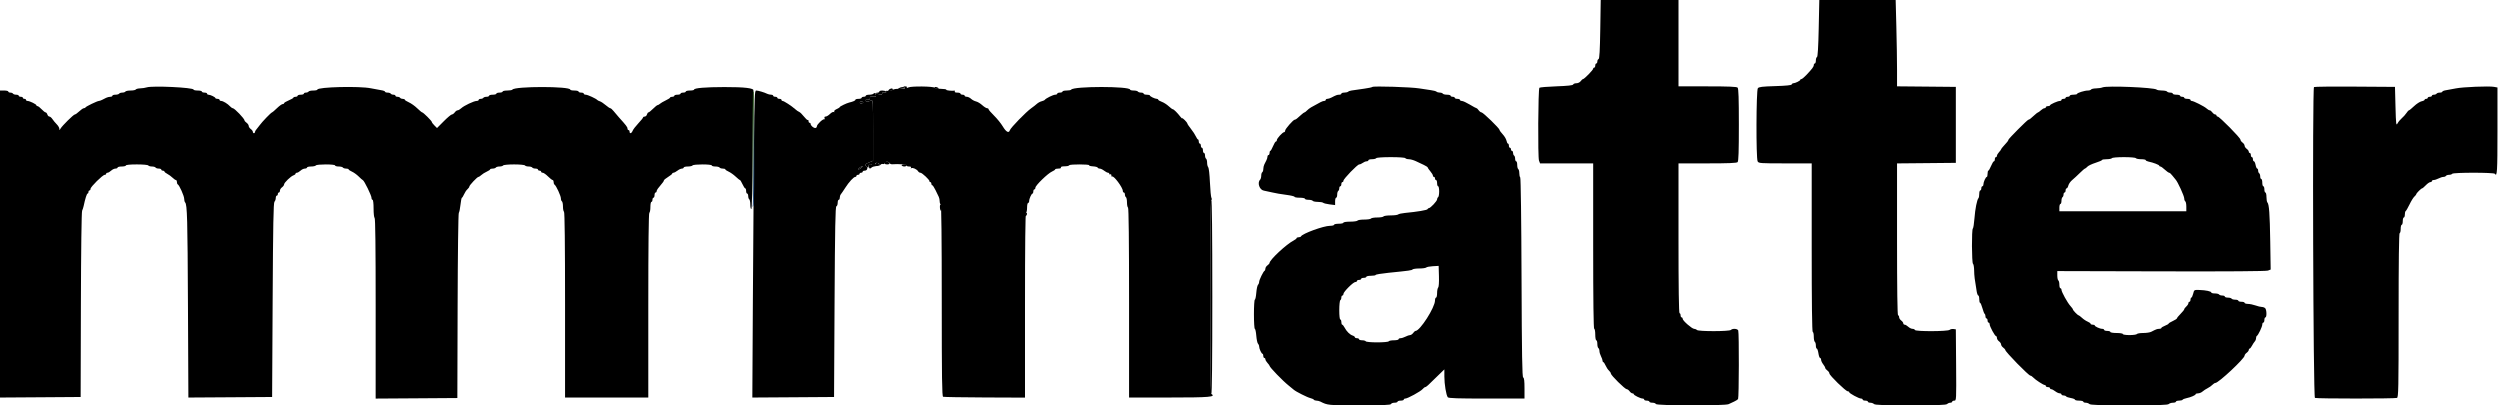
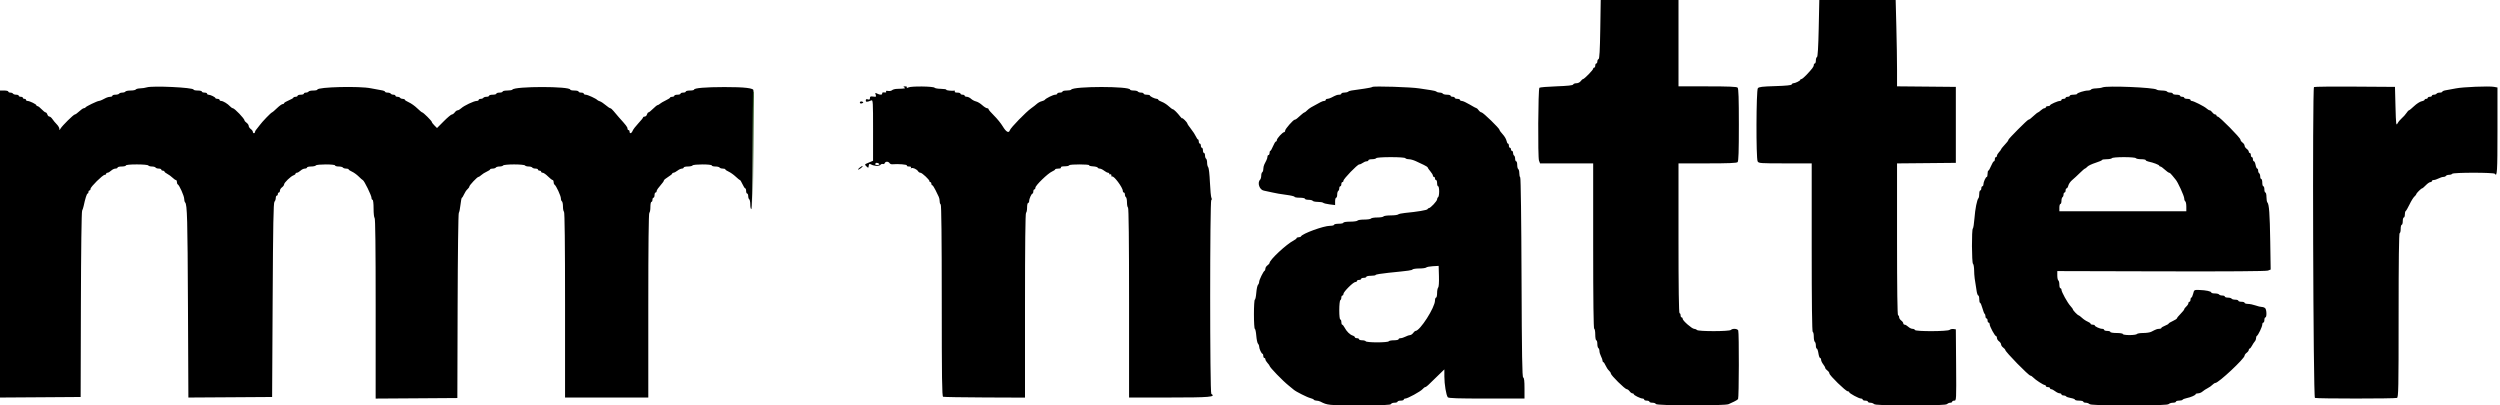
<svg xmlns="http://www.w3.org/2000/svg" width="185" height="30" viewBox="0 0 185 30" fill="none">
  <path fill-rule="evenodd" clip-rule="evenodd" d="M66.918 6.468C67.04 6.547 66.988 6.558 66.379 6.576C66.231 6.58 66.066 6.625 66.012 6.675C65.959 6.725 65.827 6.75 65.718 6.73C65.585 6.706 65.537 6.722 65.573 6.78C65.607 6.836 65.562 6.857 65.444 6.84C65.329 6.824 65.269 6.85 65.281 6.911C65.305 7.03 65.113 7.036 64.903 6.924C64.763 6.849 64.752 6.858 64.801 7.011C64.85 7.166 64.834 7.178 64.616 7.146C64.42 7.118 64.376 7.137 64.376 7.257C64.376 7.368 64.339 7.391 64.222 7.354C64.11 7.318 64.069 7.34 64.069 7.435C64.069 7.564 64.153 7.563 64.473 7.431C64.6 7.38 64.607 7.513 64.607 9.637L64.606 11.897L64.285 12.032C63.971 12.164 63.967 12.169 64.113 12.309C64.257 12.447 64.262 12.446 64.285 12.27C64.305 12.127 64.337 12.104 64.439 12.159C64.511 12.198 64.595 12.232 64.627 12.236C64.659 12.241 64.693 12.246 64.704 12.25C64.857 12.302 65.089 12.274 65.153 12.197C65.198 12.143 65.28 12.116 65.335 12.137C65.39 12.158 65.454 12.125 65.478 12.062C65.529 11.931 65.748 11.941 65.832 12.077C65.863 12.128 65.956 12.164 66.038 12.156C66.458 12.117 67.153 12.174 67.11 12.244C67.083 12.288 67.149 12.321 67.264 12.321C67.397 12.321 67.447 12.351 67.411 12.41C67.377 12.464 67.39 12.478 67.443 12.445C67.544 12.382 67.852 12.526 67.942 12.678C67.975 12.736 68.053 12.783 68.112 12.783C68.235 12.783 68.812 13.329 68.784 13.418C68.774 13.45 68.8 13.476 68.843 13.476C68.885 13.476 68.92 13.528 68.92 13.591C68.92 13.655 68.95 13.707 68.986 13.707C69.022 13.707 69.132 13.871 69.229 14.072C69.326 14.274 69.435 14.498 69.471 14.572C69.507 14.646 69.536 14.791 69.536 14.895C69.536 14.999 69.57 15.105 69.613 15.132C69.663 15.162 69.69 17.619 69.69 22.251C69.69 27.986 69.709 29.33 69.79 29.361C69.845 29.382 71.231 29.405 72.87 29.412L75.85 29.424V22.609C75.85 18.149 75.877 15.779 75.927 15.747C75.97 15.722 76.004 15.546 76.004 15.358C76.004 15.17 76.039 15.016 76.081 15.016C76.124 15.016 76.158 14.954 76.158 14.877C76.158 14.705 76.331 14.324 76.409 14.323C76.44 14.323 76.466 14.254 76.466 14.169C76.466 14.084 76.501 14.015 76.543 14.015C76.585 14.015 76.62 13.957 76.62 13.887C76.62 13.723 77.538 12.832 77.848 12.695C77.978 12.638 78.083 12.565 78.083 12.533C78.083 12.501 78.189 12.475 78.319 12.475C78.456 12.475 78.535 12.443 78.507 12.398C78.479 12.353 78.559 12.317 78.695 12.311C79.025 12.298 79.064 12.29 79.129 12.224C79.207 12.146 80.644 12.15 80.595 12.229C80.574 12.263 80.702 12.3 80.88 12.31C81.057 12.32 81.214 12.362 81.228 12.402C81.242 12.442 81.311 12.476 81.382 12.477C81.453 12.478 81.597 12.546 81.703 12.629C81.809 12.712 81.939 12.78 81.991 12.781C82.044 12.782 82.088 12.819 82.088 12.864C82.088 12.909 82.123 12.924 82.165 12.899C82.207 12.872 82.242 12.911 82.242 12.983C82.242 13.056 82.264 13.094 82.292 13.066C82.401 12.958 83.089 13.875 83.089 14.129C83.089 14.194 83.123 14.246 83.166 14.246C83.208 14.246 83.243 14.313 83.243 14.396C83.243 14.478 83.278 14.566 83.32 14.592C83.362 14.619 83.397 14.792 83.397 14.978C83.397 15.163 83.431 15.336 83.474 15.363C83.524 15.393 83.551 17.827 83.551 22.413V29.416H86.545C89.525 29.416 90.003 29.375 89.638 29.149C89.526 29.079 89.525 14.785 89.637 14.785C89.688 14.785 89.692 14.736 89.647 14.65C89.609 14.576 89.558 14.052 89.534 13.485C89.51 12.918 89.454 12.418 89.408 12.372C89.363 12.327 89.326 12.178 89.326 12.04C89.326 11.903 89.291 11.769 89.249 11.743C89.207 11.717 89.172 11.611 89.172 11.508C89.172 11.404 89.138 11.32 89.095 11.32C89.053 11.32 89.018 11.233 89.018 11.127C89.018 11.021 88.984 10.935 88.941 10.935C88.899 10.935 88.864 10.866 88.864 10.78C88.864 10.696 88.829 10.627 88.787 10.627C88.745 10.627 88.71 10.557 88.71 10.473C88.71 10.388 88.684 10.319 88.652 10.319C88.62 10.319 88.549 10.217 88.494 10.094C88.439 9.97 88.275 9.719 88.129 9.535C87.984 9.352 87.864 9.174 87.864 9.141C87.863 9.107 87.776 8.993 87.671 8.887C87.565 8.781 87.478 8.72 87.478 8.752C87.478 8.784 87.417 8.73 87.344 8.633C87.127 8.349 86.86 8.085 86.79 8.085C86.754 8.085 86.615 7.983 86.48 7.858C86.346 7.732 86.118 7.587 85.972 7.534C85.826 7.482 85.707 7.411 85.707 7.377C85.707 7.343 85.662 7.315 85.607 7.315C85.465 7.315 85.092 7.134 85.091 7.065C85.091 7.033 84.987 7.008 84.86 7.008C84.733 7.008 84.629 6.973 84.629 6.93C84.629 6.888 84.544 6.853 84.441 6.853C84.338 6.853 84.232 6.819 84.205 6.777C84.179 6.734 84.038 6.699 83.892 6.699C83.747 6.699 83.628 6.669 83.628 6.633C83.628 6.373 79.431 6.373 79.27 6.633C79.248 6.67 79.093 6.699 78.926 6.699C78.759 6.699 78.623 6.734 78.623 6.777C78.623 6.819 78.536 6.853 78.43 6.853C78.324 6.853 78.237 6.888 78.237 6.93C78.237 6.973 78.169 7.008 78.086 7.008C77.937 7.008 77.389 7.278 77.313 7.39C77.292 7.421 77.188 7.467 77.081 7.493C76.974 7.519 76.818 7.604 76.734 7.68C76.651 7.757 76.46 7.906 76.312 8.01C75.928 8.281 74.79 9.45 74.731 9.634C74.653 9.88 74.456 9.773 74.2 9.346C74.07 9.129 73.782 8.773 73.559 8.555C73.337 8.337 73.155 8.125 73.155 8.084C73.155 8.043 73.105 8.008 73.044 8.008C72.984 8.008 72.821 7.906 72.684 7.781C72.547 7.655 72.341 7.532 72.228 7.507C72.114 7.482 71.948 7.394 71.859 7.312C71.771 7.229 71.627 7.161 71.541 7.161C71.455 7.161 71.384 7.127 71.384 7.084C71.384 7.042 71.315 7.008 71.23 7.008C71.145 7.008 71.076 6.973 71.076 6.93C71.076 6.888 70.97 6.853 70.84 6.853C70.699 6.853 70.624 6.822 70.653 6.775C70.68 6.731 70.674 6.7 70.639 6.707C70.448 6.74 69.994 6.691 70.025 6.64C70.046 6.608 69.871 6.578 69.637 6.574C69.403 6.57 69.189 6.534 69.162 6.494C69.087 6.383 67.421 6.364 67.22 6.471C67.106 6.533 67.07 6.534 67.106 6.476C67.138 6.424 67.09 6.392 66.98 6.393C66.837 6.394 66.825 6.408 66.918 6.468ZM63.646 7.544C63.585 7.643 63.712 7.701 63.828 7.629C63.906 7.581 63.901 7.558 63.808 7.522C63.742 7.497 63.669 7.507 63.646 7.544ZM65.069 12.158C65.069 12.187 65 12.211 64.915 12.211C64.762 12.211 64.721 12.156 64.807 12.07C64.863 12.014 65.069 12.084 65.069 12.158ZM63.617 12.405C63.517 12.485 63.465 12.551 63.502 12.549C63.596 12.546 63.871 12.329 63.832 12.29C63.814 12.272 63.717 12.323 63.617 12.405Z" fill="black" />
-   <path fill-rule="evenodd" clip-rule="evenodd" d="M66.618 6.48C66.358 6.577 66.444 6.621 66.764 6.555C66.932 6.521 66.99 6.484 66.918 6.456C66.854 6.431 66.719 6.442 66.618 6.48ZM69.151 6.466C69.151 6.5 69.22 6.546 69.305 6.568C69.389 6.59 69.459 6.581 69.459 6.547C69.459 6.514 69.389 6.468 69.305 6.446C69.22 6.424 69.151 6.433 69.151 6.466ZM65.767 6.655C65.695 6.743 65.704 6.759 65.816 6.738C65.893 6.723 65.981 6.709 66.013 6.705C66.045 6.702 66.071 6.665 66.071 6.622C66.071 6.508 65.872 6.529 65.767 6.655ZM55.791 10.993C55.769 13.354 55.733 18.465 55.712 22.352L55.673 29.418L58.697 29.398L61.72 29.377L61.758 22.338C61.788 16.802 61.818 15.291 61.893 15.266C61.946 15.248 61.989 15.133 61.989 15.009C61.989 14.886 62.024 14.785 62.066 14.785C62.109 14.785 62.143 14.714 62.143 14.628C62.143 14.541 62.179 14.429 62.222 14.377C62.266 14.326 62.412 14.111 62.548 13.899C62.827 13.463 63.169 13.091 63.292 13.091C63.338 13.091 63.376 13.056 63.376 13.014C63.376 12.971 63.427 12.937 63.491 12.937C63.554 12.937 63.607 12.902 63.607 12.86C63.607 12.818 63.658 12.783 63.722 12.783C63.785 12.783 63.838 12.748 63.838 12.706C63.838 12.663 63.903 12.629 63.983 12.629C64.188 12.629 64.256 12.401 64.089 12.277C63.965 12.184 63.983 12.162 64.279 12.036L64.606 11.897L64.607 9.636C64.607 7.513 64.6 7.379 64.473 7.431C64.153 7.563 64.069 7.564 64.069 7.435C64.069 7.34 64.11 7.318 64.222 7.354C64.339 7.391 64.376 7.368 64.376 7.257C64.376 7.139 64.42 7.117 64.607 7.145C64.844 7.18 64.887 7.126 64.77 6.941C64.724 6.868 64.688 6.863 64.651 6.922C64.622 6.969 64.479 7.008 64.333 7.008C64.188 7.008 64.069 7.042 64.069 7.084C64.069 7.127 63.999 7.161 63.914 7.161C63.83 7.161 63.76 7.196 63.76 7.239C63.76 7.281 63.656 7.315 63.529 7.315C63.402 7.315 63.298 7.346 63.298 7.384C63.298 7.446 63.13 7.521 62.84 7.588C62.645 7.634 62.143 7.876 62.143 7.924C62.143 7.95 62.039 8.017 61.912 8.073C61.782 8.131 61.703 8.212 61.731 8.258C61.76 8.305 61.746 8.318 61.698 8.288C61.652 8.26 61.527 8.324 61.42 8.431C61.313 8.537 61.169 8.625 61.099 8.625C61.016 8.625 60.988 8.666 61.018 8.744C61.043 8.81 61.037 8.847 61.004 8.827C60.913 8.771 60.449 9.205 60.449 9.347C60.449 9.416 60.395 9.472 60.328 9.472C60.19 9.472 59.987 9.292 59.987 9.169C59.987 9.124 59.952 9.087 59.91 9.087C59.868 9.087 59.833 9.033 59.833 8.967C59.833 8.9 59.807 8.862 59.775 8.88C59.743 8.899 59.614 8.781 59.487 8.619C59.36 8.456 59.203 8.304 59.14 8.282C59.076 8.26 58.938 8.163 58.832 8.067C58.58 7.839 58.01 7.47 57.91 7.47C57.866 7.47 57.831 7.435 57.831 7.392C57.831 7.35 57.762 7.315 57.677 7.315C57.592 7.315 57.523 7.281 57.523 7.239C57.523 7.196 57.454 7.161 57.369 7.161C57.284 7.161 57.215 7.127 57.215 7.084C57.215 7.042 57.145 7.008 57.06 7.008C56.974 7.008 56.845 6.977 56.771 6.94C56.568 6.837 56.103 6.699 55.959 6.699C55.842 6.699 55.828 7.057 55.791 10.993ZM65.069 6.777C65.069 6.819 65.009 6.854 64.935 6.855C64.819 6.856 64.817 6.867 64.915 6.93C65.08 7.037 65.304 7.025 65.281 6.911C65.269 6.85 65.329 6.824 65.444 6.84C65.559 6.856 65.607 6.836 65.574 6.783C65.509 6.678 65.069 6.673 65.069 6.777ZM63.828 7.629C63.711 7.701 63.585 7.643 63.646 7.544C63.669 7.507 63.742 7.497 63.808 7.522C63.901 7.558 63.906 7.581 63.828 7.629ZM65.498 11.995C65.4 12.093 65.466 12.167 65.653 12.167C65.77 12.167 65.84 12.13 65.823 12.077C65.79 11.98 65.569 11.924 65.498 11.995ZM64.791 12.124C64.751 12.228 64.54 12.229 64.376 12.128C64.333 12.101 64.3 12.167 64.3 12.277C64.3 12.486 64.37 12.527 64.503 12.394C64.548 12.35 64.682 12.306 64.801 12.296C65.046 12.278 65.14 12.133 64.954 12.062C64.885 12.035 64.815 12.062 64.791 12.124ZM66.725 12.244C66.751 12.286 66.838 12.321 66.918 12.321C66.997 12.321 67.084 12.286 67.11 12.244C67.138 12.199 67.058 12.167 66.918 12.167C66.777 12.167 66.697 12.199 66.725 12.244ZM63.716 12.435C63.495 12.602 63.407 12.575 63.617 12.405C63.717 12.323 63.813 12.272 63.832 12.29C63.85 12.307 63.798 12.373 63.716 12.435ZM89.557 21.942C89.557 26.63 89.584 29.115 89.634 29.146C89.686 29.178 89.711 26.773 89.711 21.989C89.711 17.238 89.685 14.785 89.634 14.785C89.583 14.785 89.557 17.222 89.557 21.942ZM69.553 15.325C69.561 15.632 69.69 15.712 69.69 15.41C69.69 15.283 69.657 15.159 69.618 15.135C69.578 15.11 69.549 15.196 69.553 15.325ZM75.906 15.756C75.875 15.787 75.85 15.865 75.85 15.93C75.85 16.016 75.873 16.025 75.936 15.962C75.983 15.915 76.008 15.836 75.992 15.788C75.976 15.739 75.937 15.725 75.906 15.756Z" fill="black" />
  <path fill-rule="evenodd" clip-rule="evenodd" d="M118.42 2.171C118.395 3.747 118.361 4.35 118.294 4.372C118.244 4.388 118.203 4.469 118.203 4.55C118.203 4.631 118.168 4.697 118.126 4.697C118.084 4.697 118.049 4.767 118.049 4.851C118.049 4.936 118.015 5.005 117.972 5.005C117.93 5.005 117.895 5.041 117.895 5.084C117.895 5.177 117.235 5.853 117.144 5.853C117.11 5.853 117.032 5.922 116.971 6.006C116.907 6.095 116.772 6.16 116.652 6.16C116.538 6.16 116.431 6.202 116.414 6.253C116.393 6.317 116.016 6.358 115.182 6.388C114.521 6.411 113.951 6.459 113.916 6.494C113.821 6.59 113.792 11.638 113.886 11.885L113.964 12.09H115.93H117.895V18.212C117.895 22.242 117.922 24.334 117.972 24.334C118.015 24.334 118.049 24.524 118.049 24.757C118.049 24.99 118.084 25.181 118.126 25.181C118.168 25.181 118.203 25.3 118.203 25.445C118.203 25.591 118.238 25.732 118.28 25.758C118.323 25.785 118.357 25.882 118.358 25.974C118.358 26.067 118.41 26.242 118.473 26.364C118.537 26.485 118.588 26.632 118.588 26.691C118.588 26.75 118.614 26.798 118.647 26.798C118.678 26.798 118.754 26.911 118.814 27.048C118.874 27.186 118.986 27.355 119.064 27.423C119.141 27.491 119.204 27.59 119.204 27.642C119.204 27.769 120.248 28.8 120.377 28.8C120.433 28.8 120.529 28.869 120.59 28.954C120.651 29.039 120.746 29.108 120.8 29.108C120.854 29.108 120.899 29.136 120.899 29.171C120.899 29.247 121.399 29.493 121.556 29.493C121.617 29.493 121.668 29.527 121.668 29.57C121.668 29.613 121.755 29.647 121.861 29.647C121.967 29.647 122.054 29.682 122.054 29.724C122.054 29.766 122.154 29.801 122.278 29.801C122.402 29.801 122.517 29.845 122.535 29.897C122.578 30.027 127.635 30.037 127.914 29.908C128.015 29.86 128.202 29.774 128.329 29.715C128.456 29.657 128.586 29.574 128.617 29.532C128.685 29.439 128.696 24.631 128.629 24.455C128.576 24.317 128.211 24.29 128.086 24.416C127.971 24.53 125.688 24.534 125.574 24.42C125.527 24.372 125.433 24.334 125.367 24.334C125.209 24.334 124.518 23.731 124.518 23.594C124.518 23.535 124.483 23.486 124.44 23.486C124.398 23.486 124.364 23.417 124.364 23.333C124.364 23.248 124.329 23.179 124.287 23.179C124.236 23.179 124.209 21.279 124.209 17.634V12.09H126.351C127.913 12.09 128.516 12.065 128.583 11.998C128.652 11.929 128.676 11.21 128.676 9.241C128.676 7.271 128.652 6.552 128.583 6.484C128.516 6.416 127.913 6.391 126.351 6.391H124.209V3.196V0H121.332H118.454L118.42 2.171ZM134.585 2.096C134.555 3.49 134.512 4.202 134.457 4.221C134.412 4.235 134.374 4.349 134.374 4.473C134.374 4.596 134.339 4.697 134.297 4.697C134.255 4.697 134.22 4.749 134.22 4.812C134.22 4.936 134.107 5.087 133.668 5.553C133.512 5.718 133.348 5.853 133.302 5.853C133.256 5.853 133.219 5.878 133.219 5.91C133.218 5.978 132.846 6.16 132.71 6.16C132.658 6.16 132.603 6.2 132.587 6.249C132.567 6.308 132.166 6.349 131.367 6.372C130.401 6.401 130.159 6.43 130.081 6.529C129.957 6.687 129.942 11.711 130.065 11.941C130.141 12.082 130.245 12.09 132.106 12.09H134.066V18.327C134.066 22.434 134.093 24.565 134.143 24.565C134.186 24.565 134.22 24.719 134.22 24.907C134.22 25.095 134.255 25.27 134.297 25.296C134.339 25.323 134.374 25.446 134.374 25.57C134.374 25.695 134.405 25.797 134.443 25.797C134.48 25.797 134.534 25.953 134.563 26.143C134.591 26.334 134.647 26.49 134.687 26.49C134.727 26.49 134.76 26.551 134.761 26.625C134.762 26.698 134.831 26.846 134.913 26.952C134.996 27.058 135.065 27.18 135.066 27.224C135.067 27.267 135.136 27.353 135.221 27.414C135.306 27.475 135.375 27.574 135.375 27.634C135.375 27.775 136.585 28.954 136.73 28.954C136.789 28.954 136.839 28.983 136.839 29.019C136.839 29.105 137.557 29.493 137.715 29.493C137.783 29.493 137.839 29.527 137.839 29.57C137.839 29.613 137.926 29.647 138.032 29.647C138.138 29.647 138.225 29.682 138.225 29.724C138.225 29.766 138.304 29.801 138.402 29.801C138.499 29.801 138.622 29.845 138.675 29.897C138.748 29.971 139.396 29.994 141.382 29.994C143.368 29.994 144.015 29.971 144.088 29.897C144.141 29.845 144.247 29.801 144.324 29.801C144.4 29.801 144.462 29.766 144.462 29.724C144.462 29.682 144.532 29.647 144.617 29.647C144.77 29.647 144.772 29.608 144.752 27.009L144.732 24.372L144.554 24.347C144.457 24.333 144.329 24.362 144.27 24.41C144.125 24.531 141.745 24.538 141.705 24.419C141.69 24.372 141.609 24.334 141.526 24.334C141.443 24.334 141.301 24.265 141.21 24.18C141.119 24.095 140.999 24.026 140.944 24.026C140.888 24.026 140.843 23.981 140.843 23.927C140.843 23.873 140.773 23.779 140.689 23.718C140.604 23.657 140.535 23.545 140.535 23.47C140.535 23.394 140.5 23.333 140.458 23.333C140.407 23.333 140.381 21.408 140.381 17.712V12.092L142.556 12.072L144.732 12.051V9.241V6.43L142.556 6.409L140.381 6.389V5.171C140.381 4.501 140.358 3.063 140.33 1.976L140.279 0H137.454H134.629L134.585 2.096ZM10.858 6.466C10.752 6.501 10.538 6.534 10.381 6.538C10.225 6.542 10.075 6.58 10.049 6.622C10.023 6.665 9.85 6.699 9.664 6.699C9.479 6.699 9.305 6.734 9.279 6.777C9.253 6.819 9.149 6.853 9.048 6.853C8.947 6.853 8.843 6.888 8.817 6.93C8.791 6.973 8.668 7.008 8.543 7.008C8.419 7.008 8.317 7.042 8.317 7.084C8.317 7.127 8.247 7.162 8.161 7.162C8.076 7.162 7.938 7.196 7.854 7.239C7.77 7.281 7.632 7.35 7.548 7.393C7.464 7.435 7.361 7.47 7.319 7.47C7.204 7.47 6.357 7.878 6.327 7.948C6.313 7.981 6.258 8.008 6.204 8.008C6.15 8.008 5.998 8.112 5.865 8.239C5.732 8.366 5.585 8.47 5.54 8.47C5.445 8.47 4.606 9.299 4.478 9.518C4.4 9.654 4.394 9.655 4.392 9.526C4.39 9.45 4.302 9.3 4.195 9.194C4.089 9.087 3.946 8.915 3.878 8.812C3.811 8.709 3.71 8.625 3.654 8.625C3.598 8.625 3.531 8.555 3.504 8.47C3.477 8.386 3.419 8.317 3.376 8.317C3.332 8.317 3.199 8.213 3.08 8.086C2.962 7.958 2.826 7.855 2.78 7.855C2.733 7.855 2.695 7.826 2.695 7.792C2.695 7.715 2.194 7.47 2.038 7.47C1.976 7.47 1.925 7.435 1.925 7.393C1.925 7.35 1.873 7.315 1.81 7.315C1.746 7.315 1.694 7.281 1.694 7.239C1.694 7.196 1.625 7.162 1.54 7.162C1.455 7.162 1.386 7.127 1.386 7.084C1.386 7.042 1.302 7.008 1.198 7.008C1.095 7.008 0.989 6.973 0.962 6.93C0.937 6.888 0.848 6.853 0.766 6.853C0.683 6.853 0.616 6.819 0.616 6.777C0.616 6.734 0.477 6.699 0.308 6.699H0V18.058V29.418L2.984 29.398L5.968 29.377L5.986 22.562C5.997 18.528 6.034 15.685 6.077 15.594C6.116 15.509 6.167 15.353 6.189 15.247C6.3 14.714 6.424 14.323 6.481 14.323C6.516 14.323 6.546 14.271 6.546 14.207C6.546 14.144 6.58 14.092 6.622 14.092C6.665 14.092 6.699 14.038 6.699 13.973C6.699 13.828 7.601 12.937 7.749 12.937C7.807 12.937 7.855 12.902 7.855 12.86C7.855 12.818 7.9 12.783 7.956 12.783C8.011 12.783 8.131 12.714 8.222 12.629C8.313 12.544 8.458 12.475 8.544 12.475C8.631 12.475 8.701 12.44 8.701 12.398C8.701 12.356 8.84 12.321 9.01 12.321C9.179 12.321 9.318 12.286 9.318 12.244C9.318 12.198 9.637 12.167 10.122 12.167C10.575 12.167 10.947 12.2 10.973 12.244C11 12.286 11.121 12.321 11.243 12.321C11.365 12.321 11.486 12.356 11.512 12.398C11.538 12.44 11.645 12.475 11.748 12.475C11.851 12.475 11.936 12.509 11.936 12.552C11.936 12.594 11.988 12.629 12.051 12.629C12.115 12.629 12.167 12.658 12.167 12.693C12.167 12.728 12.262 12.806 12.379 12.866C12.495 12.926 12.67 13.053 12.767 13.149C12.864 13.244 12.977 13.322 13.017 13.322C13.058 13.322 13.091 13.388 13.091 13.47C13.091 13.55 13.119 13.629 13.153 13.643C13.266 13.689 13.63 14.503 13.63 14.708C13.63 14.818 13.661 14.941 13.7 14.981C13.853 15.141 13.88 16.158 13.909 22.66L13.94 29.418L17.038 29.398L20.137 29.377L20.176 22.201C20.206 16.604 20.235 15.003 20.31 14.927C20.363 14.875 20.407 14.751 20.407 14.654C20.407 14.557 20.441 14.477 20.483 14.477C20.526 14.477 20.56 14.425 20.56 14.361C20.56 14.298 20.595 14.246 20.638 14.246C20.68 14.246 20.714 14.184 20.714 14.109C20.714 14.034 20.784 13.922 20.869 13.861C20.953 13.8 21.023 13.703 21.023 13.646C21.023 13.518 21.524 13.036 21.723 12.973C21.804 12.947 21.869 12.894 21.869 12.855C21.869 12.815 21.915 12.783 21.971 12.783C22.026 12.783 22.146 12.714 22.237 12.629C22.328 12.544 22.473 12.475 22.559 12.475C22.646 12.475 22.717 12.44 22.717 12.398C22.717 12.356 22.853 12.321 23.02 12.321C23.187 12.321 23.345 12.286 23.371 12.244C23.434 12.142 24.796 12.142 24.796 12.244C24.796 12.286 24.915 12.321 25.061 12.321C25.207 12.321 25.347 12.356 25.373 12.398C25.399 12.44 25.506 12.475 25.609 12.475C25.712 12.475 25.797 12.501 25.797 12.533C25.797 12.565 25.908 12.641 26.044 12.701C26.18 12.761 26.403 12.922 26.539 13.057C26.675 13.194 26.817 13.318 26.854 13.333C26.956 13.375 27.491 14.469 27.491 14.637C27.491 14.719 27.526 14.785 27.568 14.785C27.613 14.785 27.645 15.053 27.645 15.435C27.645 15.793 27.68 16.107 27.723 16.133C27.774 16.165 27.8 18.364 27.799 22.625C27.798 26.169 27.798 29.165 27.798 29.282L27.799 29.495L30.821 29.475L33.844 29.454L33.864 22.647C33.875 18.782 33.913 15.803 33.952 15.755C33.99 15.709 34.046 15.437 34.076 15.151C34.107 14.865 34.153 14.631 34.181 14.631C34.208 14.631 34.279 14.518 34.339 14.381C34.399 14.243 34.511 14.074 34.589 14.006C34.666 13.938 34.73 13.848 34.73 13.807C34.73 13.713 35.316 13.091 35.405 13.091C35.441 13.091 35.538 13.028 35.62 12.952C35.702 12.875 35.881 12.763 36.019 12.702C36.157 12.641 36.27 12.565 36.27 12.533C36.27 12.501 36.354 12.475 36.458 12.475C36.561 12.475 36.667 12.44 36.693 12.398C36.719 12.356 36.841 12.321 36.963 12.321C37.084 12.321 37.206 12.286 37.232 12.244C37.259 12.201 37.616 12.167 38.041 12.167C38.465 12.167 38.823 12.201 38.849 12.244C38.875 12.286 38.996 12.321 39.119 12.321C39.241 12.321 39.362 12.356 39.388 12.398C39.415 12.44 39.52 12.475 39.624 12.475C39.727 12.475 39.812 12.509 39.812 12.552C39.812 12.594 39.864 12.629 39.927 12.629C39.991 12.629 40.043 12.663 40.043 12.706C40.043 12.748 40.096 12.783 40.161 12.783C40.226 12.783 40.4 12.904 40.548 13.052C40.697 13.201 40.852 13.322 40.893 13.322C40.933 13.322 40.967 13.389 40.967 13.472C40.967 13.554 40.998 13.641 41.037 13.664C41.156 13.738 41.506 14.497 41.506 14.68C41.506 14.775 41.54 14.874 41.583 14.9C41.625 14.927 41.66 15.1 41.66 15.285C41.66 15.471 41.695 15.644 41.737 15.671C41.787 15.702 41.814 18.084 41.814 22.567V29.416H44.894H47.974V22.606C47.974 18.149 48.001 15.779 48.051 15.747C48.094 15.722 48.129 15.529 48.129 15.32C48.129 15.11 48.163 14.939 48.205 14.939C48.248 14.939 48.282 14.87 48.282 14.785C48.282 14.7 48.317 14.631 48.359 14.631C48.401 14.631 48.436 14.544 48.436 14.438C48.436 14.333 48.471 14.246 48.513 14.246C48.556 14.246 48.59 14.203 48.59 14.15C48.59 14.067 48.689 13.927 49.051 13.498C49.094 13.447 49.13 13.378 49.132 13.344C49.133 13.311 49.271 13.198 49.439 13.094C49.608 12.991 49.746 12.878 49.746 12.845C49.746 12.811 49.789 12.782 49.842 12.781C49.895 12.78 50.025 12.712 50.13 12.629C50.236 12.546 50.384 12.478 50.458 12.477C50.532 12.476 50.593 12.44 50.593 12.398C50.593 12.356 50.729 12.321 50.896 12.321C51.063 12.321 51.221 12.286 51.247 12.244C51.31 12.142 52.672 12.142 52.672 12.244C52.672 12.286 52.791 12.321 52.936 12.321C53.082 12.321 53.223 12.356 53.249 12.398C53.276 12.44 53.381 12.475 53.485 12.475C53.588 12.475 53.673 12.501 53.673 12.533C53.673 12.565 53.782 12.64 53.916 12.699C54.05 12.759 54.283 12.923 54.433 13.064C54.583 13.206 54.728 13.322 54.755 13.322C54.782 13.322 54.867 13.46 54.944 13.63C55.02 13.8 55.112 13.938 55.148 13.938C55.183 13.938 55.213 14.024 55.213 14.13C55.213 14.237 55.248 14.323 55.29 14.323C55.332 14.323 55.367 14.408 55.367 14.511C55.367 14.614 55.401 14.72 55.444 14.747C55.486 14.773 55.521 14.948 55.521 15.136C55.521 15.324 55.555 15.478 55.597 15.478C55.645 15.478 55.68 13.921 55.693 11.146C55.704 8.764 55.731 6.765 55.752 6.703C55.813 6.524 55.108 6.439 53.596 6.443C52.196 6.445 51.363 6.516 51.363 6.632C51.363 6.669 51.224 6.699 51.054 6.699C50.885 6.699 50.746 6.734 50.746 6.777C50.746 6.819 50.66 6.853 50.554 6.853C50.448 6.853 50.361 6.888 50.361 6.93C50.361 6.973 50.258 7.008 50.13 7.008C50.003 7.008 49.9 7.042 49.9 7.084C49.9 7.127 49.83 7.162 49.746 7.162C49.661 7.162 49.591 7.187 49.59 7.219C49.59 7.251 49.443 7.346 49.263 7.43C49.084 7.515 48.891 7.628 48.835 7.681C48.779 7.734 48.702 7.777 48.664 7.777C48.627 7.777 48.474 7.899 48.326 8.047C48.178 8.195 48.025 8.317 47.986 8.317C47.947 8.317 47.897 8.386 47.875 8.47C47.853 8.555 47.78 8.625 47.712 8.625C47.645 8.625 47.589 8.654 47.589 8.689C47.589 8.725 47.429 8.923 47.234 9.13C47.039 9.336 46.85 9.584 46.813 9.681C46.738 9.878 46.588 9.918 46.588 9.741C46.588 9.678 46.553 9.626 46.511 9.626C46.469 9.626 46.434 9.574 46.434 9.511C46.434 9.405 46.331 9.27 45.796 8.679C45.678 8.549 45.505 8.345 45.411 8.226C45.318 8.107 45.206 8.01 45.164 8.009C45.121 8.008 44.965 7.904 44.817 7.777C44.669 7.65 44.478 7.524 44.393 7.497C44.309 7.471 44.222 7.428 44.201 7.401C44.118 7.299 43.485 7.008 43.347 7.008C43.266 7.008 43.2 6.973 43.2 6.93C43.2 6.888 43.114 6.853 43.007 6.853C42.901 6.853 42.815 6.819 42.815 6.777C42.815 6.734 42.676 6.699 42.507 6.699C42.337 6.699 42.199 6.669 42.199 6.632C42.199 6.377 38.077 6.377 37.919 6.632C37.896 6.669 37.724 6.699 37.535 6.699C37.347 6.699 37.194 6.734 37.194 6.777C37.194 6.819 37.09 6.853 36.963 6.853C36.836 6.853 36.731 6.888 36.731 6.93C36.731 6.973 36.61 7.008 36.462 7.008C36.314 7.008 36.192 7.042 36.192 7.084C36.192 7.127 36.108 7.162 36.005 7.162C35.901 7.162 35.795 7.196 35.769 7.239C35.743 7.281 35.654 7.315 35.572 7.315C35.49 7.315 35.423 7.35 35.423 7.393C35.423 7.435 35.354 7.47 35.271 7.47C35.072 7.47 34.332 7.821 34.127 8.013C34.038 8.095 33.92 8.163 33.864 8.163C33.808 8.163 33.712 8.232 33.651 8.317C33.59 8.401 33.495 8.47 33.439 8.47C33.384 8.47 33.113 8.696 32.839 8.973L32.339 9.475L32.148 9.284C32.043 9.18 31.957 9.065 31.957 9.029C31.957 8.951 31.32 8.317 31.242 8.317C31.212 8.317 31.046 8.179 30.872 8.011C30.7 7.843 30.422 7.646 30.257 7.573C30.091 7.5 29.955 7.412 29.955 7.378C29.955 7.344 29.888 7.315 29.806 7.315C29.723 7.315 29.635 7.281 29.608 7.239C29.582 7.196 29.494 7.162 29.412 7.162C29.329 7.162 29.262 7.127 29.262 7.084C29.262 7.042 29.195 7.008 29.113 7.008C29.03 7.008 28.942 6.973 28.915 6.93C28.89 6.888 28.783 6.853 28.68 6.853C28.577 6.853 28.492 6.822 28.492 6.784C28.492 6.747 28.362 6.697 28.203 6.674C28.044 6.65 27.707 6.588 27.453 6.535C26.609 6.358 23.486 6.435 23.486 6.632C23.486 6.669 23.35 6.699 23.183 6.699C23.016 6.699 22.858 6.734 22.832 6.777C22.806 6.819 22.717 6.853 22.635 6.853C22.553 6.853 22.486 6.888 22.486 6.93C22.486 6.973 22.382 7.008 22.255 7.008C22.128 7.008 22.024 7.042 22.024 7.084C22.024 7.127 21.954 7.162 21.869 7.162C21.785 7.162 21.715 7.189 21.715 7.222C21.715 7.256 21.56 7.348 21.369 7.427C21.178 7.505 21.023 7.599 21.023 7.635C21.023 7.671 20.975 7.701 20.916 7.701C20.858 7.701 20.667 7.839 20.492 8.008C20.318 8.178 20.156 8.317 20.133 8.317C20.068 8.317 19.386 9.023 19.213 9.27C19.128 9.39 19.015 9.534 18.963 9.59C18.91 9.646 18.866 9.729 18.866 9.774C18.866 9.82 18.831 9.857 18.79 9.857C18.747 9.857 18.712 9.812 18.712 9.758C18.712 9.704 18.643 9.61 18.558 9.549C18.473 9.488 18.404 9.384 18.404 9.318C18.404 9.252 18.335 9.148 18.25 9.087C18.166 9.026 18.096 8.949 18.096 8.916C18.096 8.784 17.354 8.008 17.227 8.008C17.186 8.008 17.096 7.947 17.027 7.872C16.853 7.68 16.507 7.47 16.367 7.47C16.301 7.47 16.248 7.435 16.248 7.393C16.248 7.35 16.179 7.315 16.094 7.315C16.009 7.315 15.94 7.289 15.94 7.258C15.939 7.189 15.566 7.008 15.424 7.008C15.369 7.008 15.324 6.973 15.324 6.93C15.324 6.888 15.237 6.853 15.132 6.853C15.026 6.853 14.939 6.819 14.939 6.777C14.939 6.734 14.8 6.699 14.631 6.699C14.462 6.699 14.323 6.669 14.323 6.63C14.323 6.474 11.268 6.329 10.858 6.466ZM101.553 6.434C101.524 6.463 101.264 6.519 100.977 6.558C99.934 6.698 99.836 6.717 99.764 6.784C99.724 6.822 99.594 6.853 99.475 6.853C99.357 6.853 99.26 6.888 99.26 6.93C99.26 6.973 99.19 7.008 99.105 7.008C98.955 7.008 98.881 7.035 98.51 7.227C98.416 7.276 98.285 7.315 98.222 7.315C98.157 7.315 98.105 7.35 98.105 7.393C98.105 7.435 98.051 7.47 97.985 7.47C97.878 7.47 97.708 7.553 97.022 7.942C96.919 8 96.779 8.108 96.711 8.182C96.641 8.256 96.561 8.317 96.533 8.317C96.504 8.317 96.397 8.395 96.295 8.49C95.997 8.769 95.882 8.856 95.812 8.856C95.705 8.856 95.101 9.543 95.101 9.666C95.101 9.729 95.067 9.78 95.025 9.78C94.913 9.78 94.486 10.247 94.486 10.368C94.486 10.426 94.454 10.473 94.416 10.473C94.378 10.473 94.283 10.629 94.205 10.819C94.126 11.009 94.036 11.165 94.004 11.165C93.973 11.165 93.946 11.235 93.946 11.32C93.946 11.404 93.912 11.474 93.87 11.474C93.827 11.474 93.793 11.526 93.793 11.591C93.793 11.654 93.758 11.776 93.715 11.86C93.673 11.944 93.604 12.082 93.561 12.166C93.519 12.25 93.484 12.404 93.484 12.508C93.484 12.612 93.45 12.718 93.408 12.744C93.365 12.771 93.331 12.887 93.331 13.003C93.331 13.119 93.293 13.251 93.249 13.296C93.022 13.523 93.201 14.051 93.523 14.106C93.692 14.135 93.987 14.199 94.177 14.247C94.368 14.295 94.81 14.371 95.159 14.415C95.509 14.459 95.794 14.526 95.794 14.563C95.794 14.601 95.968 14.631 96.18 14.631C96.391 14.631 96.565 14.666 96.565 14.708C96.565 14.75 96.684 14.785 96.829 14.785C96.975 14.785 97.116 14.82 97.142 14.862C97.169 14.904 97.337 14.939 97.516 14.939C97.696 14.939 97.876 14.969 97.916 15.006C97.956 15.044 98.171 15.097 98.393 15.125L98.798 15.175V14.903C98.798 14.754 98.832 14.631 98.875 14.631C98.917 14.631 98.952 14.529 98.952 14.405C98.952 14.28 98.987 14.157 99.029 14.13C99.071 14.104 99.106 14.016 99.106 13.934C99.106 13.851 99.141 13.784 99.183 13.784C99.225 13.784 99.26 13.714 99.26 13.63C99.26 13.545 99.294 13.476 99.337 13.476C99.379 13.476 99.414 13.431 99.414 13.376C99.414 13.237 100.448 12.167 100.583 12.167C100.644 12.167 100.761 12.116 100.843 12.054C100.925 11.992 101.053 11.94 101.127 11.938C101.201 11.937 101.262 11.901 101.262 11.859C101.262 11.816 101.381 11.782 101.527 11.782C101.673 11.782 101.813 11.747 101.84 11.705C101.867 11.66 102.314 11.628 102.918 11.628C103.521 11.628 103.968 11.66 103.996 11.705C104.022 11.747 104.139 11.782 104.255 11.782C104.372 11.782 104.604 11.847 104.77 11.925C104.937 12.005 105.204 12.13 105.363 12.204C105.521 12.278 105.651 12.364 105.651 12.395C105.651 12.425 105.738 12.552 105.844 12.675C105.949 12.798 106.036 12.941 106.036 12.995C106.036 13.048 106.071 13.091 106.113 13.091C106.156 13.091 106.19 13.143 106.19 13.206C106.19 13.27 106.225 13.322 106.267 13.322C106.31 13.322 106.345 13.426 106.345 13.553C106.345 13.68 106.379 13.784 106.421 13.784C106.464 13.784 106.498 13.955 106.498 14.165C106.498 14.374 106.464 14.566 106.421 14.592C106.379 14.619 106.345 14.691 106.345 14.754C106.345 14.878 105.854 15.401 105.737 15.401C105.697 15.401 105.652 15.435 105.639 15.477C105.614 15.548 104.887 15.671 103.957 15.759C103.724 15.782 103.501 15.831 103.461 15.87C103.42 15.909 103.171 15.94 102.907 15.94C102.642 15.94 102.405 15.975 102.378 16.017C102.353 16.059 102.145 16.094 101.916 16.094C101.689 16.094 101.481 16.129 101.454 16.171C101.428 16.214 101.203 16.248 100.954 16.248C100.705 16.248 100.479 16.283 100.454 16.325C100.427 16.367 100.183 16.402 99.91 16.402C99.631 16.402 99.414 16.436 99.414 16.479C99.414 16.521 99.258 16.556 99.067 16.556C98.877 16.556 98.721 16.591 98.721 16.633C98.721 16.676 98.587 16.71 98.423 16.71C97.946 16.71 96.357 17.291 96.269 17.497C96.256 17.53 96.177 17.557 96.096 17.557C96.015 17.557 95.949 17.586 95.949 17.621C95.949 17.657 95.853 17.734 95.737 17.793C95.196 18.068 93.946 19.233 93.946 19.462C93.946 19.497 93.877 19.575 93.793 19.636C93.708 19.697 93.639 19.806 93.639 19.878C93.639 19.95 93.612 20.02 93.581 20.034C93.49 20.075 93.177 20.715 93.177 20.86C93.177 20.932 93.138 21.03 93.091 21.077C93.044 21.124 92.988 21.391 92.965 21.67C92.943 21.949 92.894 22.177 92.858 22.177C92.821 22.177 92.791 22.663 92.791 23.256C92.791 23.849 92.821 24.334 92.858 24.334C92.894 24.334 92.943 24.562 92.965 24.841C92.988 25.121 93.044 25.387 93.091 25.434C93.138 25.481 93.177 25.575 93.177 25.643C93.177 25.803 93.352 26.181 93.427 26.181C93.458 26.181 93.484 26.251 93.484 26.336C93.484 26.42 93.519 26.49 93.561 26.49C93.604 26.49 93.639 26.535 93.639 26.591C93.639 26.646 93.708 26.766 93.793 26.857C93.877 26.948 93.946 27.043 93.946 27.067C93.946 27.173 94.917 28.177 95.36 28.53C95.52 28.657 95.691 28.799 95.742 28.843C95.894 28.98 96.743 29.407 96.97 29.46C97.087 29.487 97.201 29.541 97.225 29.578C97.248 29.616 97.334 29.647 97.417 29.647C97.5 29.647 97.628 29.678 97.702 29.715C98.245 29.991 98.266 29.994 100.594 29.994C102.374 29.994 102.912 29.972 102.937 29.897C102.955 29.845 103.07 29.801 103.193 29.801C103.317 29.801 103.418 29.766 103.418 29.724C103.418 29.682 103.522 29.647 103.649 29.647C103.776 29.647 103.88 29.613 103.88 29.57C103.88 29.527 103.932 29.493 103.995 29.493C104.163 29.493 105.118 28.971 105.269 28.796C105.341 28.713 105.429 28.646 105.465 28.646C105.501 28.646 105.601 28.578 105.687 28.495C105.773 28.412 106.078 28.116 106.363 27.839L106.883 27.334V27.861C106.883 28.436 107.016 29.243 107.136 29.397C107.193 29.471 107.862 29.493 110.012 29.493H112.813V28.73C112.813 28.189 112.785 27.957 112.717 27.934C112.642 27.909 112.616 26.322 112.594 20.554C112.579 16.299 112.538 13.176 112.498 13.133C112.459 13.093 112.428 12.948 112.428 12.811C112.428 12.673 112.393 12.54 112.351 12.513C112.308 12.487 112.274 12.346 112.274 12.201C112.274 12.055 112.239 11.936 112.197 11.936C112.155 11.936 112.12 11.851 112.12 11.748C112.12 11.645 112.085 11.538 112.043 11.512C112 11.486 111.966 11.397 111.966 11.315C111.966 11.233 111.931 11.166 111.889 11.166C111.846 11.166 111.812 11.114 111.812 11.05C111.812 10.987 111.777 10.935 111.735 10.935C111.693 10.935 111.658 10.866 111.658 10.781C111.658 10.696 111.627 10.627 111.59 10.627C111.553 10.627 111.504 10.529 111.48 10.409C111.456 10.289 111.33 10.077 111.2 9.938C111.071 9.8 110.965 9.653 110.965 9.612C110.965 9.501 109.746 8.317 109.633 8.317C109.579 8.317 109.485 8.247 109.424 8.163C109.363 8.078 109.291 8.008 109.263 8.008C109.235 8.008 109.011 7.887 108.765 7.739C108.518 7.591 108.255 7.47 108.178 7.47C108.101 7.47 108.038 7.435 108.038 7.393C108.038 7.35 107.952 7.315 107.846 7.315C107.74 7.315 107.653 7.281 107.653 7.239C107.653 7.196 107.584 7.162 107.5 7.162C107.415 7.162 107.345 7.127 107.345 7.084C107.345 7.042 107.226 7.008 107.081 7.008C106.935 7.008 106.794 6.973 106.768 6.93C106.742 6.888 106.643 6.853 106.548 6.853C106.453 6.853 106.342 6.822 106.302 6.784C106.262 6.746 106.073 6.695 105.882 6.671C105.692 6.648 105.31 6.59 105.035 6.543C104.451 6.443 101.632 6.355 101.553 6.434ZM155.589 6.466C155.505 6.504 155.29 6.537 155.112 6.54C154.935 6.543 154.768 6.58 154.742 6.622C154.716 6.665 154.609 6.699 154.505 6.699C154.262 6.699 153.703 6.873 153.703 6.949C153.703 6.981 153.581 7.008 153.433 7.008C153.285 7.008 153.164 7.042 153.164 7.084C153.164 7.127 153.094 7.162 153.01 7.162C152.925 7.162 152.855 7.196 152.855 7.239C152.855 7.281 152.786 7.315 152.702 7.315C152.617 7.315 152.548 7.35 152.548 7.393C152.548 7.435 152.496 7.47 152.433 7.47C152.272 7.47 151.7 7.724 151.7 7.796C151.7 7.828 151.631 7.855 151.546 7.855C151.462 7.855 151.393 7.889 151.393 7.932C151.393 7.974 151.347 8.008 151.291 8.008C151.236 8.008 151.116 8.078 151.025 8.163C150.934 8.247 150.84 8.317 150.815 8.317C150.79 8.317 150.686 8.395 150.584 8.49C150.292 8.763 150.171 8.855 150.106 8.857C150.03 8.859 148.62 10.274 148.62 10.348C148.62 10.407 148.523 10.533 148.255 10.819C148.159 10.921 148.081 11.025 148.081 11.05C148.081 11.075 148.012 11.17 147.927 11.261C147.842 11.352 147.773 11.471 147.773 11.527C147.773 11.582 147.738 11.628 147.696 11.628C147.654 11.628 147.619 11.697 147.619 11.782C147.619 11.866 147.588 11.936 147.55 11.936C147.512 11.936 147.416 12.092 147.338 12.282C147.26 12.473 147.17 12.628 147.138 12.629C147.106 12.629 147.08 12.733 147.08 12.86C147.08 12.987 147.054 13.091 147.022 13.092C146.944 13.092 146.772 13.473 146.772 13.645C146.772 13.721 146.738 13.784 146.695 13.784C146.653 13.784 146.618 13.853 146.618 13.938C146.618 14.023 146.583 14.092 146.541 14.092C146.499 14.092 146.464 14.207 146.464 14.349C146.464 14.49 146.439 14.63 146.409 14.66C146.299 14.77 146.162 15.455 146.11 16.154C146.08 16.548 146.027 16.888 145.991 16.91C145.896 16.968 145.907 19.462 146.002 19.521C146.045 19.547 146.082 19.766 146.086 20.007C146.091 20.403 146.126 20.683 146.278 21.581C146.305 21.739 146.358 21.869 146.396 21.869C146.433 21.869 146.464 21.991 146.464 22.139C146.464 22.287 146.492 22.409 146.527 22.409C146.562 22.409 146.638 22.584 146.697 22.799C146.755 23.013 146.831 23.206 146.864 23.226C146.898 23.248 146.926 23.332 146.926 23.414C146.926 23.496 146.961 23.564 147.003 23.564C147.045 23.564 147.08 23.633 147.08 23.718C147.08 23.802 147.115 23.872 147.157 23.872C147.2 23.872 147.234 23.928 147.234 23.996C147.234 24.155 147.622 24.873 147.708 24.873C147.744 24.873 147.773 24.934 147.773 25.01C147.773 25.085 147.842 25.197 147.927 25.258C148.012 25.319 148.081 25.423 148.081 25.489C148.081 25.555 148.151 25.659 148.235 25.72C148.32 25.781 148.389 25.86 148.389 25.894C148.389 26.029 150.122 27.799 150.253 27.799C150.298 27.799 150.391 27.86 150.459 27.935C150.616 28.105 151.209 28.492 151.314 28.492C151.357 28.492 151.393 28.527 151.393 28.569C151.393 28.611 151.462 28.646 151.546 28.646C151.631 28.646 151.7 28.681 151.7 28.723C151.7 28.765 151.744 28.801 151.797 28.802C151.85 28.803 151.98 28.871 152.086 28.954C152.191 29.037 152.339 29.105 152.413 29.106C152.487 29.107 152.548 29.143 152.548 29.185C152.548 29.227 152.615 29.262 152.697 29.262C152.779 29.262 152.866 29.294 152.89 29.332C152.914 29.371 153.072 29.426 153.241 29.454C153.41 29.483 153.548 29.538 153.548 29.577C153.548 29.615 153.687 29.647 153.857 29.647C154.026 29.647 154.165 29.682 154.165 29.724C154.165 29.766 154.244 29.801 154.342 29.801C154.439 29.801 154.562 29.845 154.615 29.897C154.689 29.971 155.382 29.994 157.553 29.994C159.724 29.994 160.417 29.971 160.49 29.897C160.544 29.845 160.684 29.801 160.802 29.801C160.921 29.801 161.018 29.766 161.018 29.724C161.018 29.682 161.12 29.647 161.245 29.647C161.369 29.647 161.49 29.617 161.513 29.58C161.535 29.543 161.667 29.49 161.805 29.463C162.123 29.399 162.481 29.242 162.481 29.166C162.481 29.134 162.561 29.108 162.659 29.108C162.757 29.108 162.905 29.047 162.986 28.973C163.069 28.899 163.24 28.787 163.367 28.724C163.494 28.66 163.654 28.548 163.722 28.473C163.791 28.399 163.888 28.338 163.939 28.338C164.17 28.338 166.1 26.533 166.1 26.317C166.1 26.261 166.17 26.166 166.254 26.105C166.339 26.044 166.409 25.95 166.409 25.895C166.409 25.841 166.437 25.797 166.472 25.797C166.508 25.797 166.586 25.701 166.646 25.585C166.706 25.469 166.798 25.328 166.851 25.271C166.904 25.215 166.947 25.106 166.947 25.028C166.947 24.95 166.974 24.874 167.005 24.86C167.101 24.817 167.409 24.175 167.409 24.018C167.409 23.938 167.444 23.872 167.487 23.872C167.529 23.872 167.564 23.785 167.564 23.679C167.564 23.573 167.598 23.486 167.64 23.486C167.749 23.486 167.737 22.921 167.625 22.809C167.574 22.758 167.462 22.716 167.375 22.715C167.288 22.715 167.079 22.665 166.909 22.603C166.739 22.542 166.489 22.491 166.351 22.489C166.213 22.487 166.1 22.451 166.1 22.409C166.1 22.366 165.997 22.331 165.869 22.331C165.742 22.331 165.638 22.297 165.638 22.255C165.638 22.212 165.536 22.177 165.412 22.177C165.287 22.177 165.164 22.143 165.138 22.1C165.112 22.058 164.988 22.024 164.864 22.024C164.739 22.024 164.637 21.989 164.637 21.947C164.637 21.904 164.553 21.869 164.45 21.869C164.346 21.869 164.24 21.835 164.214 21.793C164.188 21.75 164.047 21.715 163.901 21.715C163.756 21.715 163.636 21.685 163.636 21.647C163.636 21.558 163.237 21.473 162.751 21.458C162.367 21.446 162.365 21.447 162.294 21.735C162.255 21.893 162.194 22.024 162.16 22.024C162.125 22.024 162.096 22.093 162.096 22.177C162.096 22.262 162.061 22.331 162.019 22.331C161.977 22.331 161.942 22.378 161.942 22.435C161.942 22.492 161.873 22.601 161.788 22.678C161.703 22.755 161.634 22.848 161.634 22.885C161.634 22.922 161.513 23.074 161.365 23.222C161.216 23.37 161.095 23.52 161.095 23.554C161.095 23.589 160.957 23.68 160.787 23.756C160.618 23.832 160.479 23.918 160.479 23.946C160.479 23.974 160.358 24.045 160.21 24.103C160.061 24.161 159.94 24.237 159.94 24.271C159.94 24.306 159.87 24.334 159.785 24.334C159.635 24.334 159.561 24.361 159.19 24.553C159.096 24.602 158.829 24.642 158.598 24.642C158.367 24.642 158.157 24.676 158.13 24.719C158.104 24.761 157.86 24.796 157.587 24.796C157.308 24.796 157.091 24.762 157.091 24.719C157.091 24.676 156.886 24.642 156.629 24.642C156.372 24.642 156.167 24.607 156.167 24.565C156.167 24.522 156.063 24.488 155.936 24.488C155.809 24.488 155.705 24.453 155.705 24.41C155.705 24.369 155.642 24.334 155.566 24.334C155.394 24.334 155.013 24.162 155.012 24.083C155.012 24.052 154.942 24.026 154.858 24.026C154.773 24.026 154.704 23.995 154.704 23.958C154.704 23.921 154.607 23.85 154.488 23.801C154.369 23.752 154.18 23.627 154.068 23.522C153.956 23.418 153.843 23.333 153.818 23.333C153.752 23.333 153.395 22.965 153.395 22.897C153.395 22.866 153.313 22.752 153.213 22.644C152.996 22.41 152.548 21.599 152.548 21.441C152.548 21.381 152.513 21.331 152.471 21.331C152.428 21.331 152.393 21.211 152.393 21.065C152.393 20.92 152.359 20.779 152.317 20.753C152.274 20.727 152.24 20.56 152.24 20.383V20.06L159.932 20.08C164.932 20.093 167.696 20.073 167.828 20.023L168.03 19.946L167.998 17.885C167.965 15.807 167.915 15.115 167.787 14.981C167.749 14.941 167.718 14.759 167.718 14.577C167.718 14.395 167.683 14.246 167.64 14.246C167.598 14.246 167.564 14.142 167.564 14.015C167.564 13.888 167.529 13.784 167.487 13.784C167.444 13.784 167.409 13.663 167.409 13.514C167.409 13.366 167.375 13.245 167.333 13.245C167.29 13.245 167.256 13.161 167.256 13.057C167.256 12.954 167.221 12.848 167.178 12.821C167.136 12.795 167.102 12.706 167.102 12.624C167.102 12.542 167.071 12.475 167.033 12.475C166.995 12.475 166.942 12.354 166.914 12.206C166.886 12.057 166.831 11.936 166.79 11.936C166.75 11.936 166.716 11.866 166.716 11.782C166.716 11.697 166.682 11.628 166.64 11.628C166.597 11.628 166.563 11.559 166.563 11.474C166.563 11.389 166.528 11.32 166.485 11.32C166.443 11.32 166.409 11.275 166.409 11.221C166.409 11.167 166.339 11.073 166.254 11.012C166.17 10.951 166.1 10.847 166.1 10.781C166.1 10.714 166.031 10.611 165.947 10.55C165.862 10.489 165.792 10.39 165.792 10.331C165.792 10.202 164.235 8.625 164.108 8.625C164.061 8.625 164.021 8.59 164.021 8.548C164.021 8.505 163.977 8.47 163.923 8.47C163.869 8.47 163.774 8.401 163.713 8.317C163.652 8.232 163.564 8.163 163.518 8.163C163.472 8.163 163.367 8.101 163.285 8.025C163.118 7.872 162.322 7.47 162.185 7.47C162.136 7.47 162.096 7.435 162.096 7.393C162.096 7.35 161.992 7.315 161.865 7.315C161.738 7.315 161.634 7.281 161.634 7.239C161.634 7.196 161.565 7.162 161.48 7.162C161.396 7.162 161.326 7.127 161.326 7.084C161.326 7.042 161.205 7.008 161.056 7.008C160.908 7.008 160.787 6.973 160.787 6.93C160.787 6.888 160.703 6.853 160.599 6.853C160.496 6.853 160.39 6.819 160.363 6.777C160.338 6.734 160.169 6.699 159.989 6.699C159.81 6.699 159.63 6.668 159.59 6.63C159.424 6.472 155.898 6.327 155.589 6.466ZM171.235 6.442C171.108 6.569 171.177 29.397 171.305 29.446C171.464 29.507 177.217 29.507 177.375 29.446C177.485 29.404 177.497 28.793 177.497 23.324C177.497 19.325 177.524 17.249 177.574 17.249C177.617 17.249 177.651 17.11 177.651 16.941C177.651 16.772 177.686 16.633 177.728 16.633C177.77 16.633 177.805 16.512 177.805 16.364C177.805 16.215 177.84 16.094 177.882 16.094C177.925 16.094 177.959 15.993 177.959 15.869C177.959 15.746 177.987 15.633 178.02 15.62C178.053 15.605 178.181 15.386 178.303 15.132C178.425 14.877 178.588 14.614 178.666 14.545C178.743 14.476 178.806 14.397 178.806 14.368C178.806 14.3 179.169 13.938 179.237 13.938C179.267 13.938 179.389 13.834 179.511 13.707C179.632 13.58 179.784 13.476 179.846 13.476C179.91 13.476 179.961 13.441 179.961 13.399C179.961 13.356 180.022 13.322 180.096 13.321C180.17 13.321 180.33 13.269 180.452 13.206C180.573 13.143 180.735 13.091 180.813 13.091C180.89 13.091 180.975 13.056 181.001 13.014C181.027 12.972 181.131 12.937 181.232 12.937C181.333 12.937 181.437 12.902 181.463 12.86C181.527 12.756 184.556 12.756 184.62 12.86C184.786 13.129 184.813 12.695 184.813 9.706V6.475L184.557 6.427C184.189 6.358 182.232 6.437 181.732 6.542C181.5 6.59 181.179 6.65 181.02 6.673C180.861 6.696 180.732 6.747 180.732 6.784C180.732 6.822 180.647 6.853 180.544 6.853C180.44 6.853 180.334 6.888 180.308 6.93C180.282 6.973 180.193 7.008 180.111 7.008C180.029 7.008 179.961 7.042 179.961 7.084C179.961 7.127 179.892 7.162 179.808 7.162C179.723 7.162 179.653 7.196 179.653 7.239C179.653 7.281 179.602 7.315 179.538 7.315C179.474 7.315 179.422 7.346 179.422 7.383C179.422 7.42 179.322 7.471 179.198 7.495C179.075 7.52 178.826 7.68 178.646 7.851C178.466 8.022 178.294 8.163 178.263 8.163C178.233 8.163 178.147 8.256 178.073 8.37C177.998 8.483 177.846 8.653 177.734 8.747C177.623 8.841 177.48 9.013 177.418 9.13C177.314 9.325 177.302 9.224 177.266 7.886L177.228 6.43L174.258 6.41C172.624 6.399 171.264 6.413 171.235 6.442ZM158.053 11.705C158.08 11.747 158.255 11.782 158.443 11.782C158.631 11.782 158.785 11.812 158.785 11.85C158.785 11.888 158.88 11.937 158.997 11.96C159.334 12.026 159.786 12.2 159.786 12.263C159.786 12.295 159.822 12.321 159.867 12.321C159.912 12.321 160.059 12.425 160.194 12.552C160.33 12.678 160.476 12.782 160.519 12.783C160.562 12.783 160.666 12.875 160.75 12.988C160.834 13.101 160.942 13.233 160.991 13.283C161.144 13.437 161.634 14.506 161.634 14.684C161.634 14.777 161.669 14.874 161.711 14.9C161.754 14.927 161.788 15.102 161.788 15.29V15.632H157.091H152.393V15.363C152.393 15.214 152.428 15.093 152.471 15.093C152.513 15.093 152.548 14.991 152.548 14.867C152.548 14.742 152.582 14.619 152.624 14.592C152.667 14.566 152.702 14.478 152.702 14.396C152.702 14.313 152.736 14.246 152.779 14.246C152.821 14.246 152.855 14.177 152.855 14.092C152.855 14.007 152.89 13.938 152.931 13.938C152.973 13.938 153.03 13.842 153.058 13.726C153.087 13.61 153.215 13.428 153.343 13.322C153.471 13.216 153.725 12.982 153.907 12.802C154.089 12.622 154.26 12.475 154.288 12.475C154.316 12.475 154.395 12.413 154.464 12.337C154.532 12.261 154.805 12.132 155.069 12.048C155.334 11.965 155.551 11.871 155.551 11.84C155.551 11.808 155.705 11.782 155.893 11.782C156.081 11.782 156.256 11.747 156.282 11.705C156.309 11.661 156.692 11.628 157.168 11.628C157.643 11.628 158.026 11.661 158.053 11.705ZM106.424 21.282C106.38 21.326 106.345 21.51 106.345 21.692C106.345 21.874 106.31 22.024 106.267 22.024C106.225 22.024 106.19 22.119 106.19 22.236C106.19 22.749 105.078 24.488 104.749 24.488C104.714 24.488 104.634 24.557 104.573 24.642C104.512 24.727 104.409 24.796 104.344 24.796C104.28 24.796 104.128 24.849 104.006 24.912C103.885 24.975 103.72 25.027 103.64 25.027C103.56 25.027 103.495 25.061 103.495 25.104C103.495 25.146 103.341 25.181 103.153 25.181C102.965 25.181 102.79 25.215 102.764 25.258C102.737 25.301 102.366 25.335 101.916 25.335C101.467 25.335 101.096 25.301 101.069 25.258C101.043 25.215 100.92 25.181 100.796 25.181C100.671 25.181 100.569 25.146 100.569 25.104C100.569 25.061 100.5 25.027 100.415 25.027C100.33 25.027 100.261 24.994 100.261 24.955C100.261 24.916 100.186 24.859 100.094 24.83C99.89 24.765 99.643 24.52 99.497 24.237C99.437 24.121 99.359 24.026 99.324 24.026C99.289 24.026 99.26 23.939 99.26 23.833C99.26 23.727 99.225 23.641 99.183 23.641C99.137 23.641 99.106 23.36 99.106 22.952C99.106 22.573 99.141 22.242 99.183 22.216C99.225 22.19 99.26 22.101 99.26 22.019C99.26 21.937 99.294 21.869 99.337 21.869C99.379 21.869 99.414 21.816 99.414 21.75C99.414 21.595 100.141 20.869 100.296 20.869C100.361 20.869 100.415 20.834 100.415 20.791C100.415 20.749 100.484 20.714 100.569 20.714C100.654 20.714 100.723 20.68 100.723 20.638C100.723 20.595 100.81 20.56 100.916 20.56C101.021 20.56 101.108 20.526 101.108 20.483C101.108 20.441 101.264 20.407 101.454 20.407C101.645 20.407 101.801 20.378 101.801 20.344C101.801 20.311 102.225 20.239 102.744 20.187C104.342 20.025 104.455 20.009 104.531 19.937C104.571 19.899 104.798 19.867 105.035 19.867C105.273 19.867 105.499 19.835 105.54 19.795C105.58 19.755 105.803 19.712 106.036 19.699L106.46 19.675L106.482 20.438C106.495 20.893 106.472 21.234 106.424 21.282Z" fill="black" />
-   <path fill-rule="evenodd" clip-rule="evenodd" d="M55.77 10.896C55.758 13.141 55.73 15.064 55.707 15.17C55.672 15.329 55.679 15.34 55.747 15.234C55.805 15.144 55.824 13.823 55.81 10.96L55.789 6.815L55.77 10.896Z" fill="#144078" />
  <path fill-rule="evenodd" clip-rule="evenodd" d="M55.723 6.818C55.697 6.887 55.683 8.786 55.693 11.037L55.711 15.132L55.751 10.935C55.793 6.442 55.794 6.632 55.723 6.818Z" fill="#144404" />
</svg>